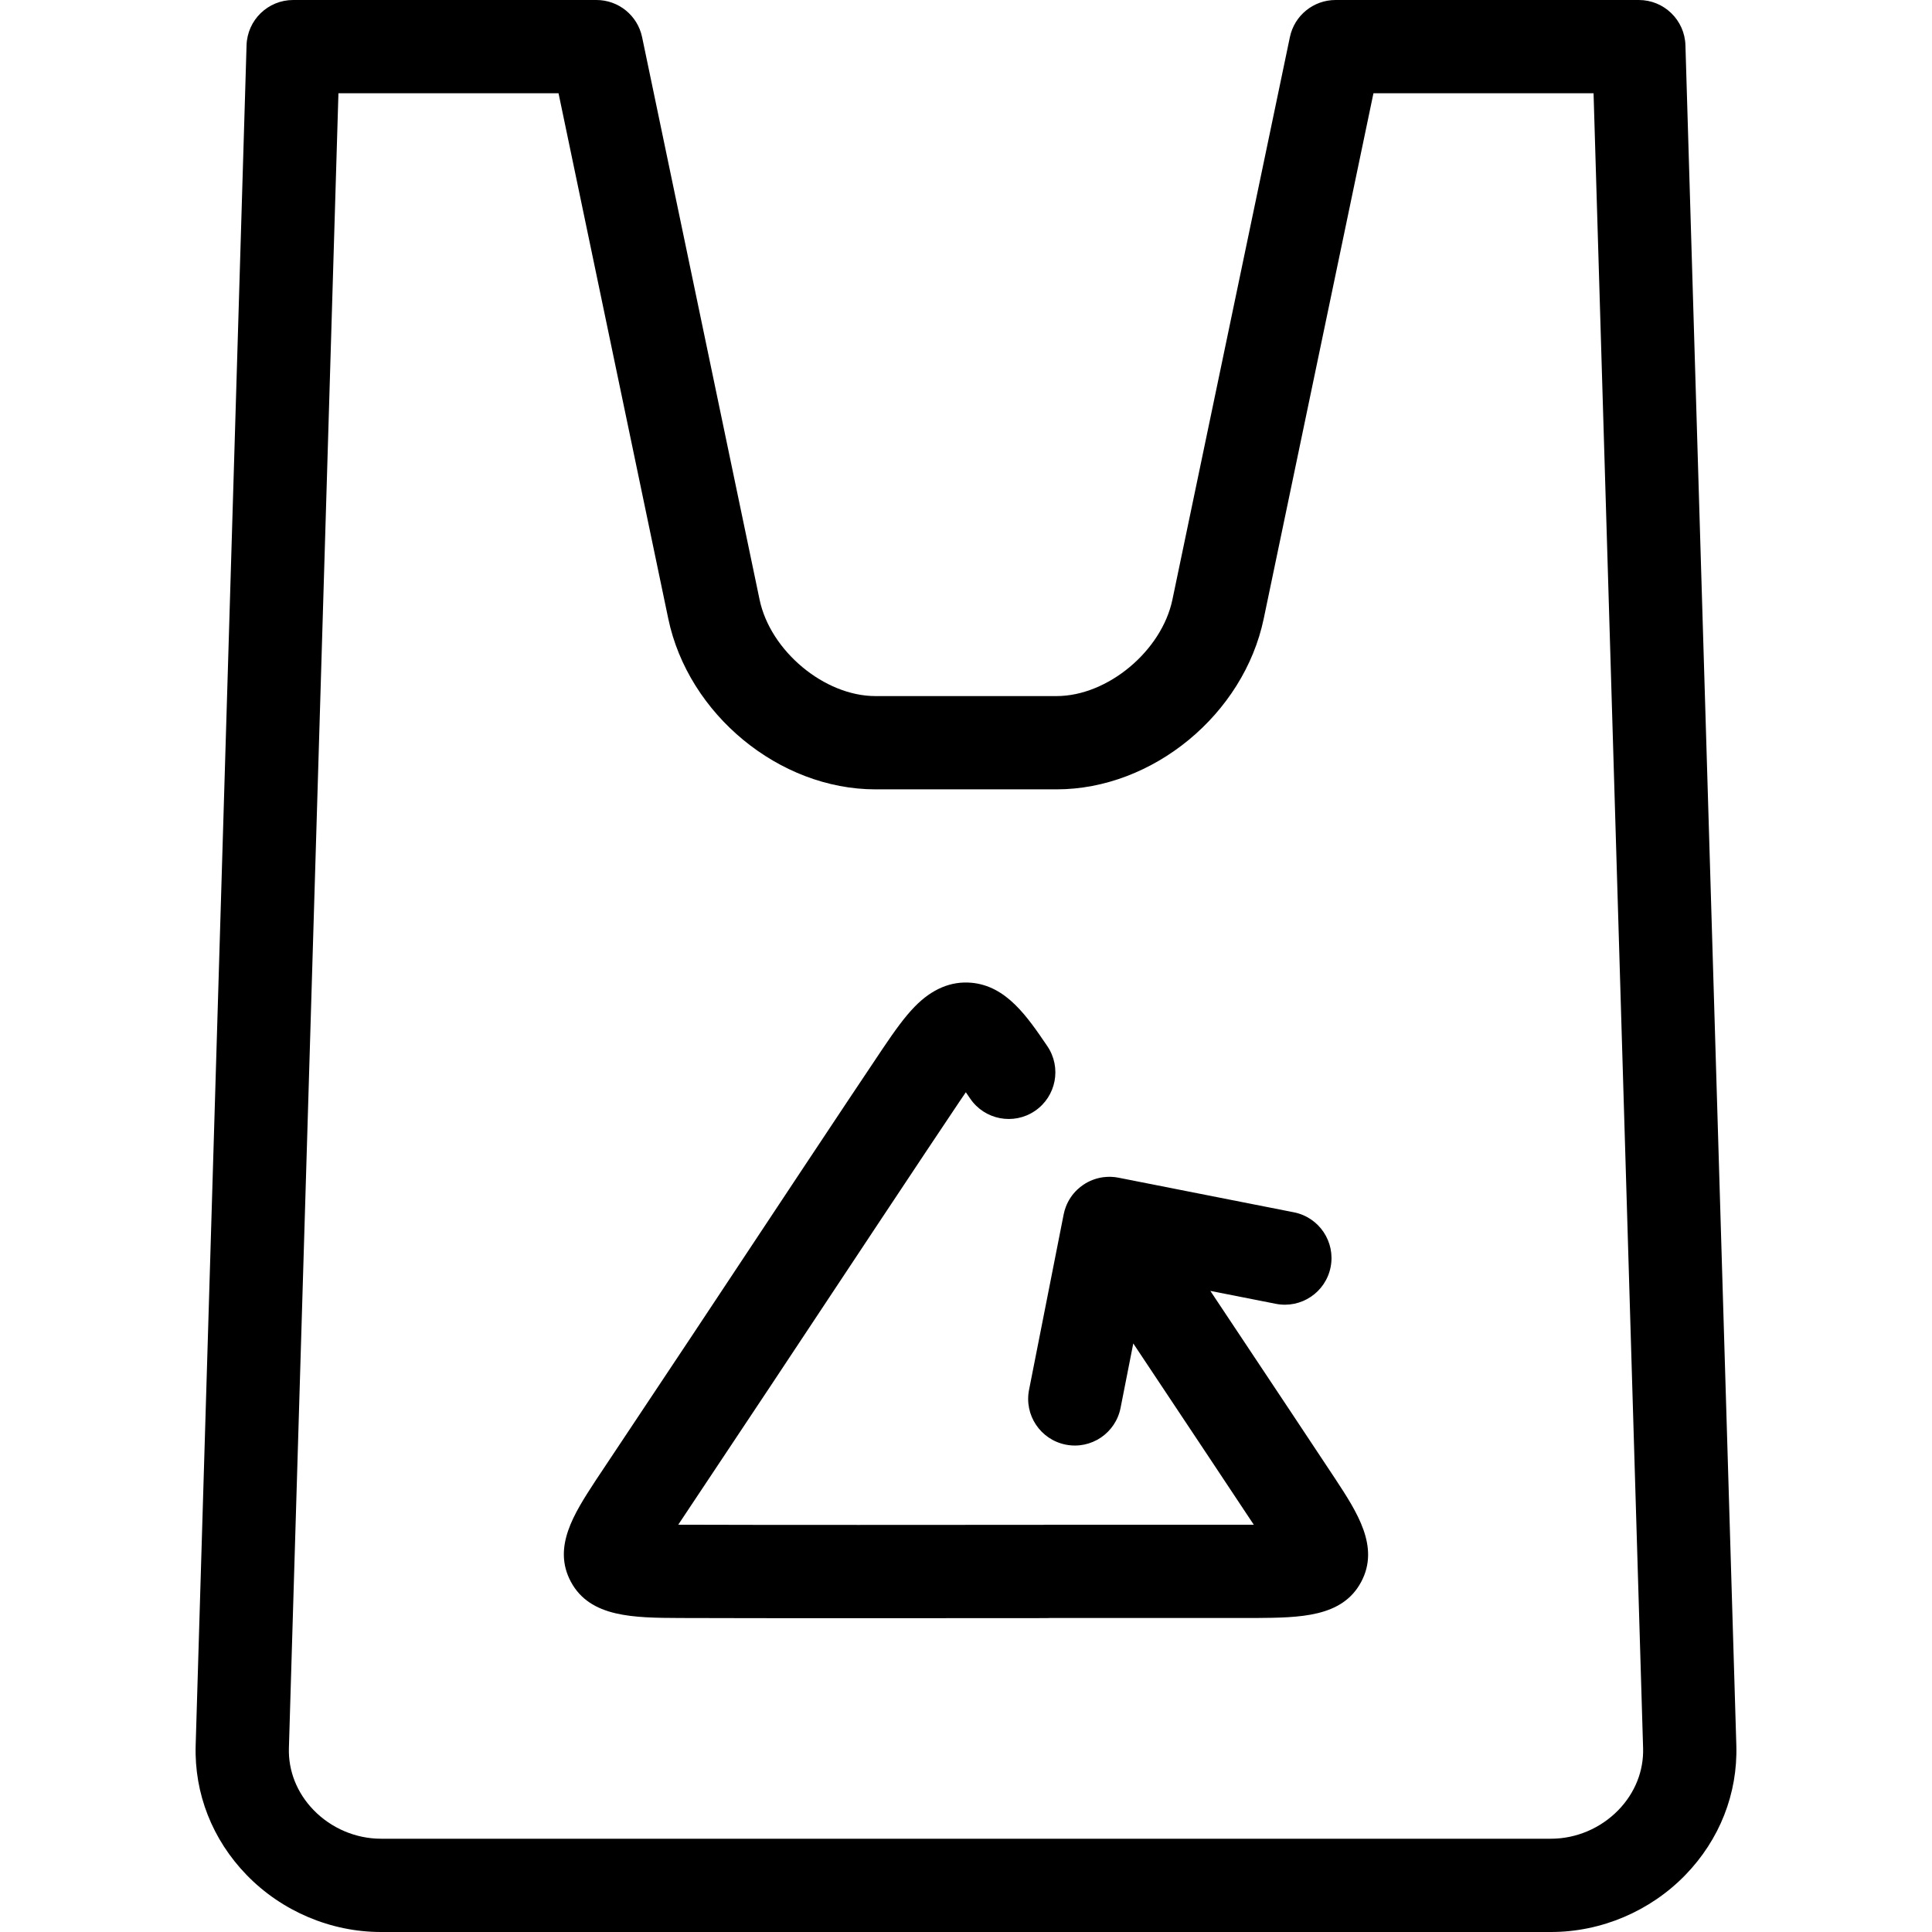
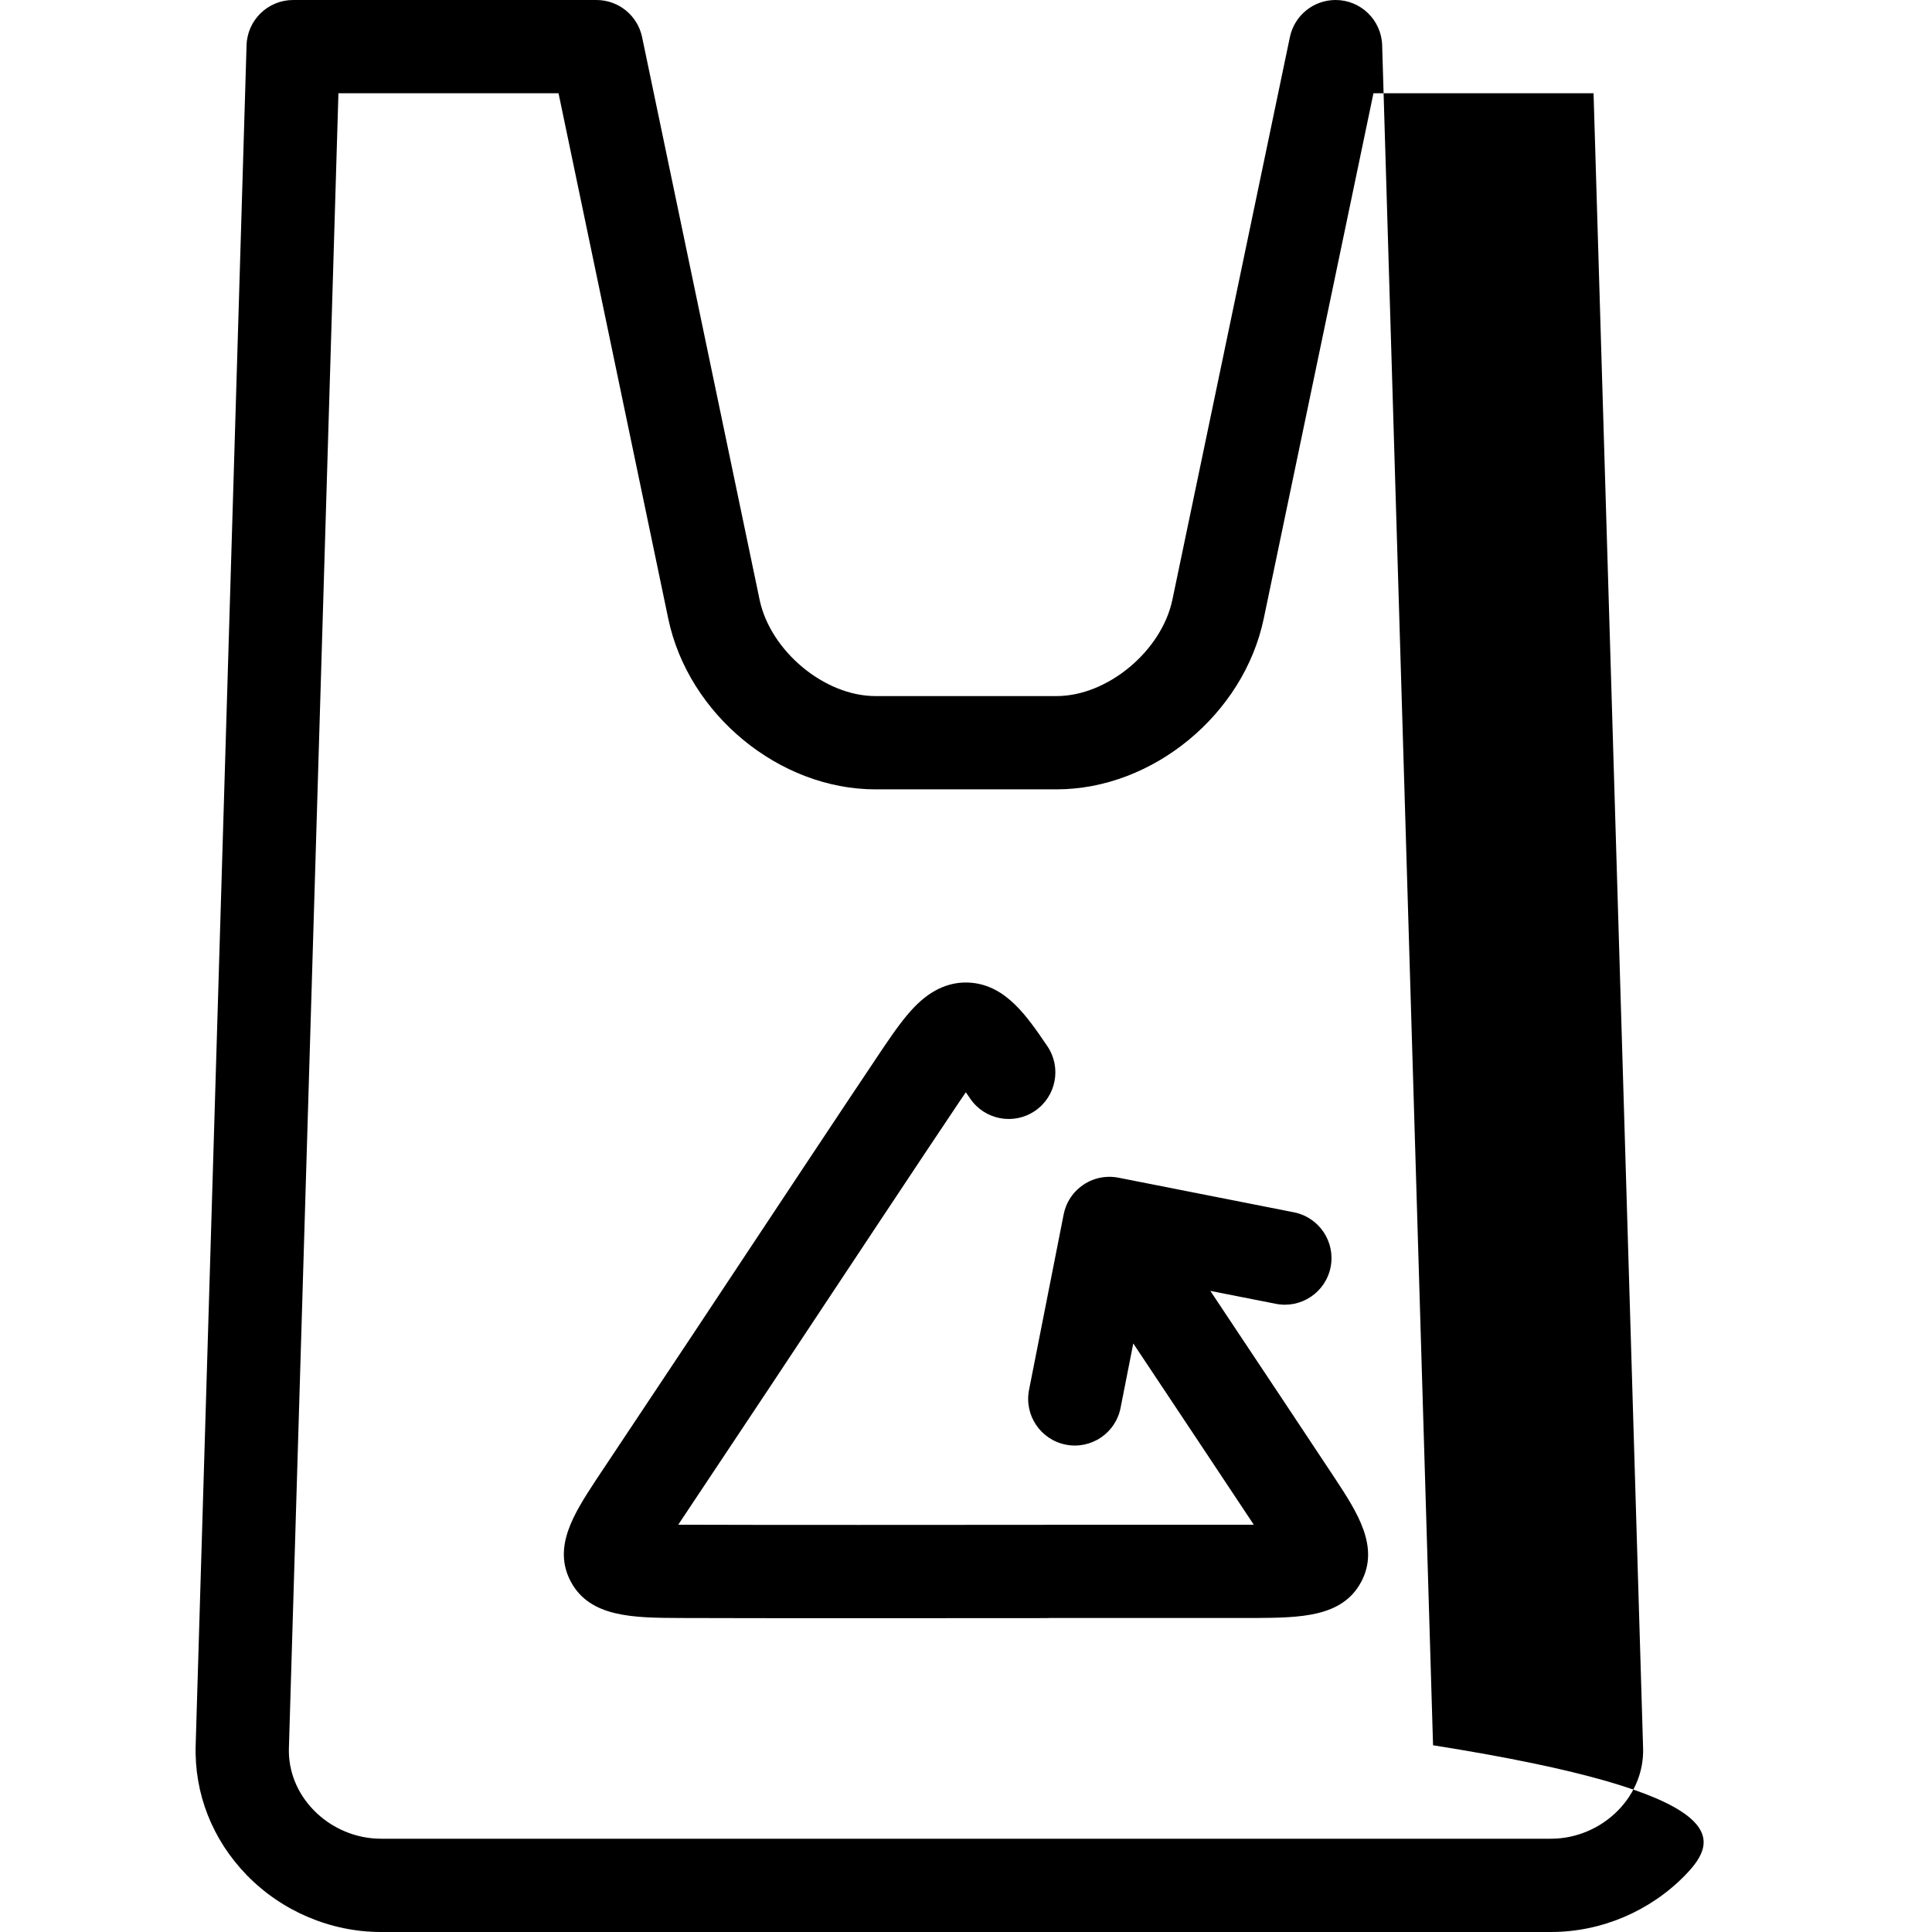
<svg xmlns="http://www.w3.org/2000/svg" fill="#000000" height="800px" width="800px" version="1.1" id="Capa_1" viewBox="0 0 372.834 372.834" xml:space="preserve">
-   <path d="M257.646,285.339c4.252,6.474,8.648,13.169,5.027,19.942c-3.65,6.827-11.794,6.891-20.416,6.958h-39.675  c-0.202,0.014-0.406,0.021-0.612,0.021c-6.358,0.01-20.503,0.019-34.722,0.019c-14.836,0-29.755-0.01-36.017-0.04  c-8.917-0.043-17.34-0.083-21.053-6.973c-3.612-6.702,0.619-13.195,4.711-19.475l18.89-28.387c0,0,0-0.001,0-0.001l2.293-3.461  c8.56-12.921,28.606-43.179,34.227-51.515c2.411-3.58,4.299-6.2,6.252-8.195c3.314-3.39,6.98-4.927,10.897-4.583  c6.76,0.602,10.776,6.515,14.661,12.232c2.793,4.112,1.724,9.709-2.388,12.502c-4.111,2.796-9.708,1.724-12.502-2.387  c-0.292-0.43-0.569-0.835-0.833-1.215c-0.399,0.577-0.793,1.157-1.163,1.705c-5.582,8.278-25.599,38.494-34.147,51.396l-2.294,3.463  c-0.006,0.01-0.013,0.021-0.02,0.03l-17.875,26.859c0.141,0.001,0.283,0.001,0.427,0.002c12.04,0.058,56.247,0.041,69.999,0.022  c0.211-0.015,0.425-0.022,0.64-0.022h39.998c-3.036-4.595-12.652-19.055-23.254-34.981l-2.454,12.442  c-0.962,4.876-5.696,8.056-10.572,7.088c-4.877-0.962-8.05-5.695-7.088-10.572l6.679-33.856c0.102-0.516,0.247-1.018,0.434-1.501  l0.001-0.004c0.002-0.005,0.004-0.01,0.006-0.015c0.47-1.212,1.205-2.329,2.186-3.26h0c0.002-0.003,0.005-0.005,0.008-0.008  c0.364-0.346,0.76-0.663,1.183-0.946c0.543-0.364,1.121-0.666,1.721-0.901c0.695-0.273,1.412-0.455,2.134-0.549  c0.002,0,0.004,0,0.006,0c0.956-0.124,1.932-0.094,2.893,0.096l33.86,6.681c4.876,0.963,8.05,5.695,7.087,10.572  c-0.962,4.876-5.695,8.051-10.572,7.088l-12.639-2.494C245.33,266.779,255.605,282.23,257.646,285.339z M325.23,361.839  c-6.781,6.987-16.228,10.995-25.918,10.995H73.522c-9.693,0-19.141-4.008-25.921-10.995c-6.626-6.83-10.122-15.723-9.841-25.042  L47.58,8.73C47.725,3.867,51.71,0,56.576,0H115.1c4.261,0,7.938,2.988,8.81,7.16l22.671,108.55  c2.07,9.918,12.515,18.618,22.353,18.618h34.967c9.835,0,20.279-8.7,22.35-18.617L248.92,7.16c0.871-4.172,4.549-7.16,8.81-7.16  h58.526c4.866,0,8.851,3.867,8.996,8.73l9.822,328.068C335.354,346.115,331.858,355.009,325.23,361.839z M317.082,337.339  L307.522,18h-42.477l-21.174,101.39c-3.856,18.47-21.413,32.938-39.97,32.938h-34.967c-18.559,0-36.117-14.469-39.973-32.939  L107.785,18H65.31l-9.558,319.338c-0.133,4.412,1.56,8.661,4.767,11.966c3.41,3.515,8.149,5.53,13.003,5.53h225.79  c4.851,0,9.589-2.016,13-5.53C315.521,345.997,317.215,341.748,317.082,337.339z" />
+   <path d="M257.646,285.339c4.252,6.474,8.648,13.169,5.027,19.942c-3.65,6.827-11.794,6.891-20.416,6.958h-39.675  c-0.202,0.014-0.406,0.021-0.612,0.021c-6.358,0.01-20.503,0.019-34.722,0.019c-14.836,0-29.755-0.01-36.017-0.04  c-8.917-0.043-17.34-0.083-21.053-6.973c-3.612-6.702,0.619-13.195,4.711-19.475l18.89-28.387c0,0,0-0.001,0-0.001l2.293-3.461  c8.56-12.921,28.606-43.179,34.227-51.515c2.411-3.58,4.299-6.2,6.252-8.195c3.314-3.39,6.98-4.927,10.897-4.583  c6.76,0.602,10.776,6.515,14.661,12.232c2.793,4.112,1.724,9.709-2.388,12.502c-4.111,2.796-9.708,1.724-12.502-2.387  c-0.292-0.43-0.569-0.835-0.833-1.215c-0.399,0.577-0.793,1.157-1.163,1.705c-5.582,8.278-25.599,38.494-34.147,51.396l-2.294,3.463  c-0.006,0.01-0.013,0.021-0.02,0.03l-17.875,26.859c0.141,0.001,0.283,0.001,0.427,0.002c12.04,0.058,56.247,0.041,69.999,0.022  c0.211-0.015,0.425-0.022,0.64-0.022h39.998c-3.036-4.595-12.652-19.055-23.254-34.981l-2.454,12.442  c-0.962,4.876-5.696,8.056-10.572,7.088c-4.877-0.962-8.05-5.695-7.088-10.572l6.679-33.856c0.102-0.516,0.247-1.018,0.434-1.501  l0.001-0.004c0.002-0.005,0.004-0.01,0.006-0.015c0.47-1.212,1.205-2.329,2.186-3.26h0c0.002-0.003,0.005-0.005,0.008-0.008  c0.364-0.346,0.76-0.663,1.183-0.946c0.543-0.364,1.121-0.666,1.721-0.901c0.695-0.273,1.412-0.455,2.134-0.549  c0.002,0,0.004,0,0.006,0c0.956-0.124,1.932-0.094,2.893,0.096l33.86,6.681c4.876,0.963,8.05,5.695,7.087,10.572  c-0.962,4.876-5.695,8.051-10.572,7.088l-12.639-2.494C245.33,266.779,255.605,282.23,257.646,285.339z M325.23,361.839  c-6.781,6.987-16.228,10.995-25.918,10.995H73.522c-9.693,0-19.141-4.008-25.921-10.995c-6.626-6.83-10.122-15.723-9.841-25.042  L47.58,8.73C47.725,3.867,51.71,0,56.576,0H115.1c4.261,0,7.938,2.988,8.81,7.16l22.671,108.55  c2.07,9.918,12.515,18.618,22.353,18.618h34.967c9.835,0,20.279-8.7,22.35-18.617L248.92,7.16c0.871-4.172,4.549-7.16,8.81-7.16  c4.866,0,8.851,3.867,8.996,8.73l9.822,328.068C335.354,346.115,331.858,355.009,325.23,361.839z M317.082,337.339  L307.522,18h-42.477l-21.174,101.39c-3.856,18.47-21.413,32.938-39.97,32.938h-34.967c-18.559,0-36.117-14.469-39.973-32.939  L107.785,18H65.31l-9.558,319.338c-0.133,4.412,1.56,8.661,4.767,11.966c3.41,3.515,8.149,5.53,13.003,5.53h225.79  c4.851,0,9.589-2.016,13-5.53C315.521,345.997,317.215,341.748,317.082,337.339z" />
</svg>